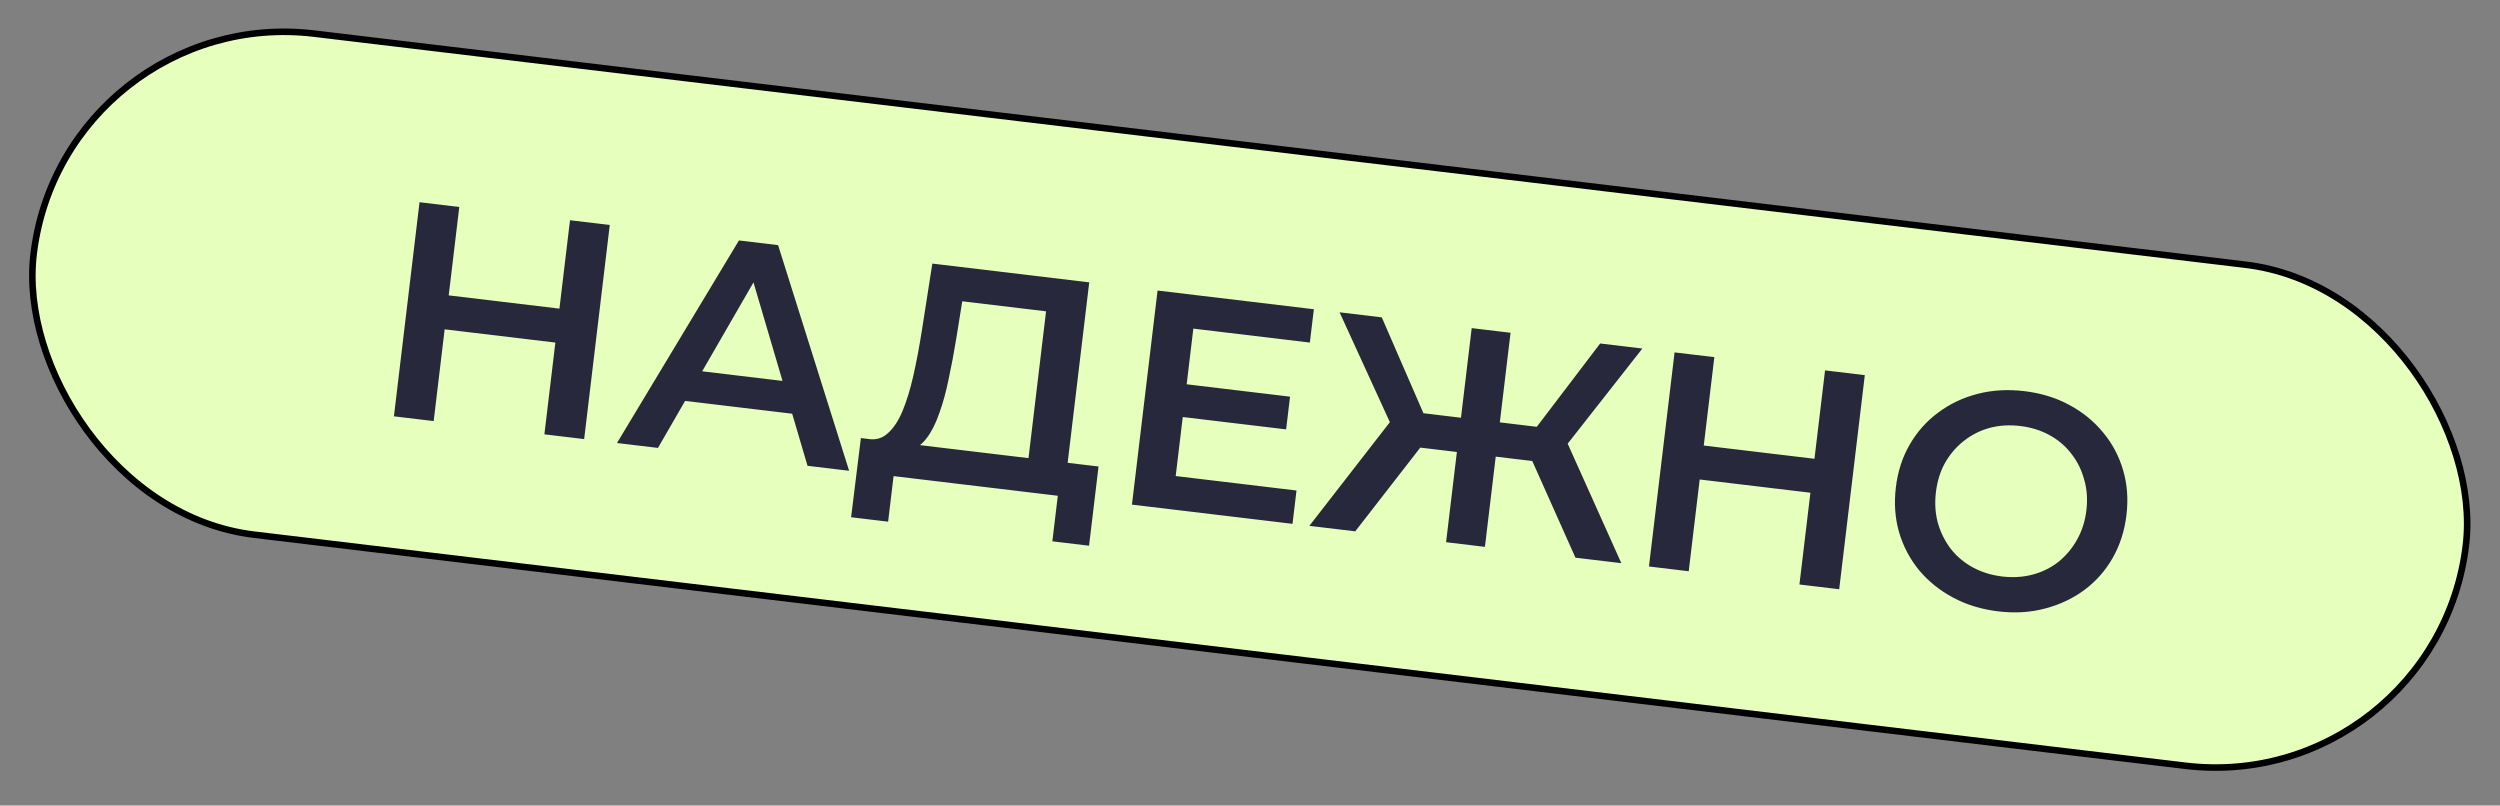
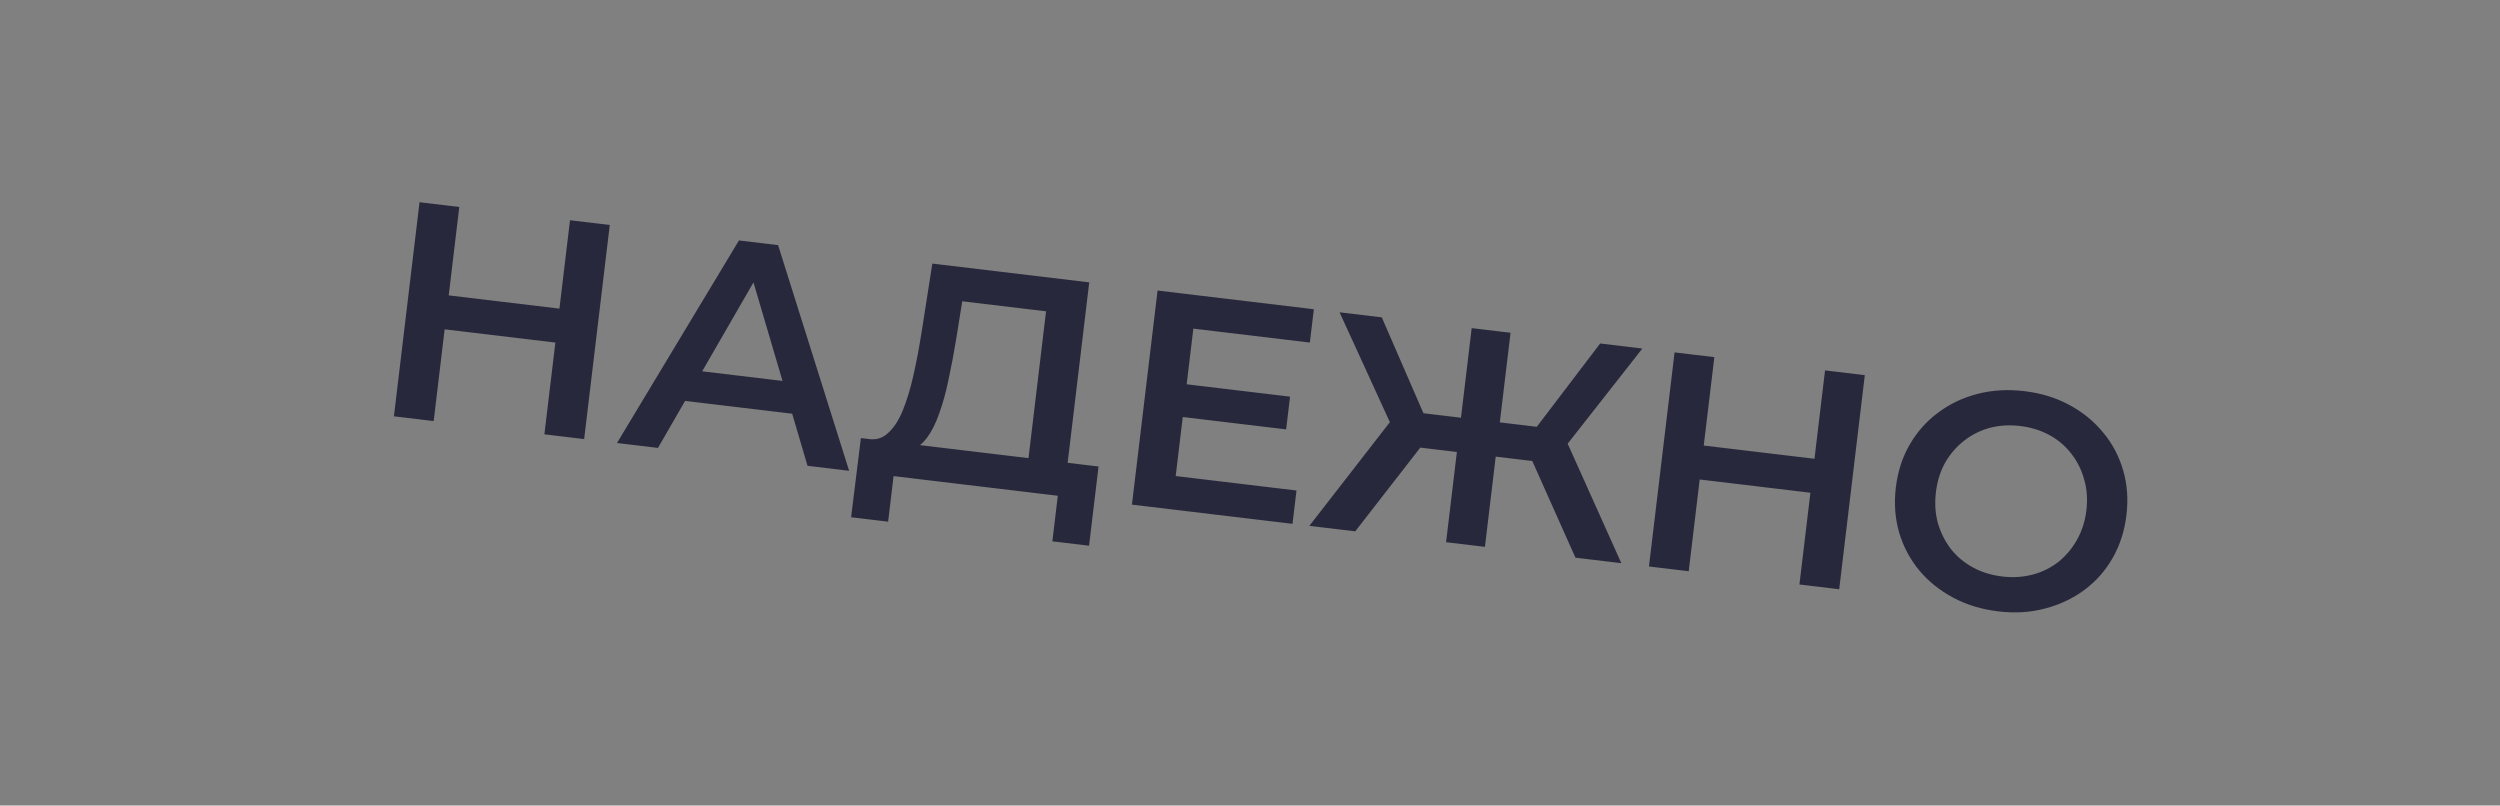
<svg xmlns="http://www.w3.org/2000/svg" width="360" height="116" viewBox="0 0 360 116" fill="none">
  <rect x="0" y="0" width="360" height="116" fill="#808080" stroke="none" />
-   <rect x="9.157" y="0.525" width="352.748" height="72.668" rx="36.334" transform="rotate(6.823 9.157 0.525)" fill="#E6FFBD" stroke="black" stroke-width="0.944" />
  <path d="M82.081 31.714L87.806 32.399L84.118 63.228L78.392 62.543L82.081 31.714ZM62.449 60.636L56.724 59.951L60.412 29.121L66.137 29.806L62.449 60.636ZM80.413 49.383L63.545 47.365L64.13 42.477L80.998 44.495L80.413 49.383ZM88.846 63.794L106.407 34.624L112.045 35.299L122.274 67.793L116.284 67.077L107.673 37.858L109.964 38.132L94.747 64.5L88.846 63.794ZM96.085 57.423L98.164 53.115L114.812 55.107L115.816 59.784L96.085 57.423ZM147.84 68.172L150.632 44.83L138.565 43.386L137.691 48.821C137.357 50.865 136.992 52.802 136.594 54.631C136.23 56.434 135.782 58.063 135.25 59.518C134.748 60.977 134.144 62.17 133.437 63.098C132.73 64.026 131.932 64.601 131.042 64.822L124.981 63.203C126.09 63.395 127.046 63.123 127.849 62.385C128.681 61.651 129.391 60.574 129.977 59.155C130.564 57.736 131.078 56.056 131.519 54.113C131.963 52.141 132.368 50.001 132.734 47.691L134.256 37.956L156.849 40.66L153.477 68.846L147.84 68.172ZM122.559 74.484L123.968 63.082L158.189 67.176L156.824 78.583L151.539 77.951L152.324 71.389L128.674 68.559L127.889 75.121L122.559 74.484ZM170.44 55.285L185.767 57.119L185.203 61.831L169.876 59.998L170.44 55.285ZM169.3 68.55L186.696 70.632L186.122 75.432L163 72.666L166.689 41.837L189.194 44.529L188.62 49.33L171.84 47.322L169.3 68.55ZM226.866 80.307L219.678 64.214L224.865 61.931L233.472 81.097L226.866 80.307ZM213.71 65.555L214.3 60.622L223.593 61.734L223.003 66.667L213.71 65.555ZM224.799 65.095L219.554 63.752L230.422 49.462L236.5 50.189L224.799 65.095ZM195.155 76.513L188.549 75.723L201.435 59.127L205.981 62.575L195.155 76.513ZM213.829 78.747L208.236 78.078L211.924 47.249L217.518 47.918L213.829 78.747ZM211.464 65.286L202.127 64.169L202.717 59.236L212.054 60.353L211.464 65.286ZM200.796 62.223L192.898 44.972L198.976 45.7L206.122 62.145L200.796 62.223ZM262.807 53.337L268.532 54.022L264.844 84.851L259.118 84.166L262.807 53.337ZM243.175 82.258L237.45 81.573L241.138 50.744L246.864 51.429L243.175 82.258ZM261.139 71.006L244.271 68.988L244.856 64.099L261.724 66.117L261.139 71.006ZM287.753 88.038C285.345 87.75 283.176 87.089 281.245 86.054C279.313 85.019 277.684 83.707 276.355 82.118C275.029 80.5 274.07 78.688 273.476 76.681C272.886 74.645 272.728 72.482 273.002 70.192C273.276 67.901 273.938 65.851 274.988 64.041C276.042 62.202 277.402 60.667 279.068 59.437C280.738 58.177 282.633 57.272 284.754 56.722C286.875 56.172 289.124 56.039 291.502 56.323C293.91 56.611 296.065 57.271 297.966 58.303C299.898 59.338 301.526 60.664 302.851 62.282C304.18 63.871 305.139 65.683 305.73 67.719C306.323 69.726 306.483 71.874 306.209 74.165C305.935 76.455 305.271 78.52 304.217 80.359C303.163 82.199 301.803 83.734 300.137 84.964C298.471 86.194 296.578 87.084 294.457 87.635C292.366 88.188 290.131 88.323 287.753 88.038ZM288.309 83.013C289.865 83.199 291.336 83.106 292.72 82.736C294.105 82.366 295.339 81.754 296.424 80.901C297.513 80.019 298.398 78.963 299.081 77.734C299.797 76.48 300.25 75.06 300.44 73.474C300.629 71.889 300.523 70.417 300.119 69.058C299.749 67.674 299.137 66.439 298.284 65.354C297.435 64.24 296.381 63.34 295.123 62.653C293.865 61.967 292.458 61.53 290.902 61.344C289.346 61.158 287.875 61.25 286.491 61.62C285.136 61.994 283.899 62.621 282.782 63.499C281.697 64.352 280.796 65.406 280.08 66.661C279.397 67.889 278.961 69.296 278.771 70.882C278.585 72.438 278.677 73.908 279.048 75.293C279.447 76.681 280.072 77.932 280.921 79.046C281.774 80.131 282.83 81.017 284.088 81.703C285.346 82.39 286.753 82.826 288.309 83.013Z" fill="#27283B" />
</svg>